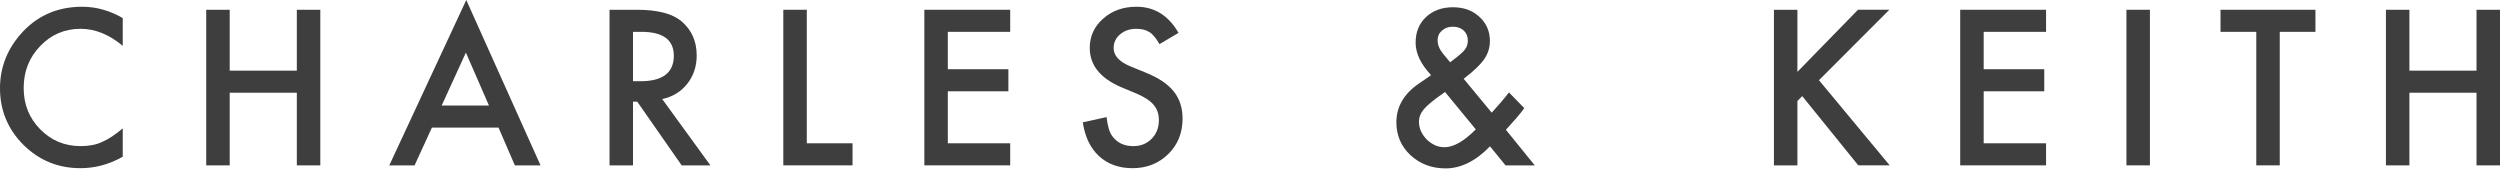
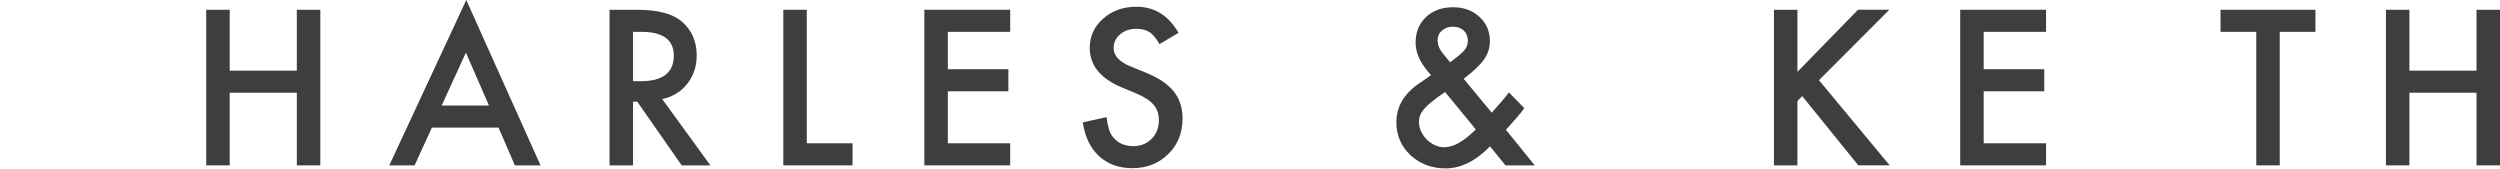
<svg xmlns="http://www.w3.org/2000/svg" width="340" height="23" viewBox="0 0 340 23" fill="none">
-   <path d="M16.692 2.459V6.235C14.847 4.69 12.937 3.918 10.964 3.918C8.79 3.918 6.958 4.699 5.468 6.262C3.969 7.815 3.22 9.716 3.22 11.963C3.22 14.21 3.969 16.056 5.468 17.582C6.966 19.108 8.803 19.871 10.977 19.871C12.101 19.871 13.056 19.689 13.842 19.323C14.281 19.141 14.735 18.894 15.206 18.583C15.676 18.273 16.172 17.898 16.693 17.46V21.317C14.866 22.355 12.947 22.872 10.937 22.872C7.913 22.872 5.332 21.818 3.194 19.707C1.064 17.578 0 15.011 0 12.005C0 9.31 0.891 6.906 2.672 4.796C4.865 2.211 7.702 0.917 11.184 0.917C13.084 0.917 14.92 1.431 16.693 2.459H16.692Z" fill="#3E3E3E" />
  <path d="M31.24 9.607H40.368V1.329H43.562V22.49H40.368V12.609H31.24V22.49H28.046V1.329H31.24V9.607Z" fill="#3E3E3E" />
  <path d="M67.799 17.35H58.74L56.383 22.49H52.943L63.413 0L73.514 22.49H70.02L67.799 17.35ZM66.497 14.349L63.36 7.154L60.07 14.349H66.497Z" fill="#3E3E3E" />
  <path d="M90.062 13.472L96.614 22.49H92.709L86.665 13.828H86.089V22.49H82.896V1.329H86.638C89.433 1.329 91.452 1.855 92.695 2.905C94.066 4.075 94.751 5.618 94.751 7.537C94.751 9.036 94.321 10.324 93.462 11.402C92.603 12.48 91.471 13.17 90.063 13.472H90.062ZM86.088 11.045H87.102C90.126 11.045 91.639 9.89 91.639 7.578C91.639 5.413 90.167 4.33 87.225 4.33H86.088V11.045H86.088Z" fill="#3E3E3E" />
  <path d="M109.723 1.328V19.488H115.946V22.489H106.53V1.328H109.723Z" fill="#3E3E3E" />
  <path d="M137.387 4.33H128.904V9.414H137.14V12.416H128.904V19.488H137.387V22.489H125.711V1.328H137.387V4.33Z" fill="#3E3E3E" />
  <path d="M160.281 4.468L157.691 6.003C157.208 5.162 156.745 4.614 156.307 4.358C155.851 4.065 155.261 3.919 154.539 3.919C153.653 3.919 152.917 4.17 152.331 4.673C151.748 5.166 151.455 5.789 151.455 6.539C151.455 7.572 152.223 8.404 153.757 9.034L155.867 9.899C157.585 10.594 158.842 11.441 159.636 12.443C160.432 13.444 160.828 14.672 160.828 16.126C160.828 18.074 160.181 19.682 158.882 20.953C157.575 22.234 155.955 22.873 154.017 22.873C152.18 22.873 150.664 22.327 149.466 21.235C148.288 20.143 147.553 18.611 147.26 16.638L150.494 15.925C150.641 17.168 150.896 18.027 151.261 18.502C151.92 19.416 152.879 19.873 154.139 19.873C155.136 19.873 155.962 19.54 156.621 18.873C157.278 18.207 157.607 17.362 157.607 16.34C157.607 15.929 157.551 15.553 157.436 15.21C157.322 14.867 157.144 14.553 156.901 14.265C156.66 13.977 156.347 13.708 155.963 13.456C155.579 13.205 155.123 12.965 154.593 12.737L152.551 11.887C149.654 10.665 148.206 8.875 148.206 6.519C148.206 4.931 148.814 3.602 150.029 2.534C151.244 1.456 152.756 0.918 154.565 0.918C157.004 0.918 158.909 2.101 160.28 4.468H160.281Z" fill="#3E3E3E" />
  <path d="M199.063 10.716L202.874 15.322L202.998 15.185C203.408 14.737 203.797 14.299 204.161 13.869C204.527 13.44 204.88 13.006 205.217 12.568L207.3 14.705C207.045 15.07 206.709 15.495 206.293 15.98C205.877 16.464 205.381 17.021 204.806 17.652L208.726 22.49H204.751L202.64 19.901C200.703 21.901 198.688 22.901 196.597 22.901C194.722 22.901 193.134 22.303 191.828 21.107C190.547 19.901 189.907 18.41 189.907 16.639C189.907 14.527 190.922 12.774 192.949 11.376L194.334 10.43C194.352 10.421 194.384 10.398 194.43 10.361C194.475 10.325 194.54 10.274 194.621 10.21C193.223 8.721 192.524 7.255 192.524 5.811C192.524 4.368 192.99 3.225 193.922 2.33C194.872 1.434 196.096 0.987 197.596 0.987C199.096 0.987 200.25 1.421 201.198 2.289C202.15 3.157 202.625 4.254 202.625 5.579C202.625 6.493 202.364 7.32 201.844 8.059C201.331 8.799 200.404 9.685 199.06 10.717L199.063 10.716ZM196.528 12.512L196.35 12.636C195.043 13.54 194.152 14.267 193.677 14.815C193.211 15.362 192.978 15.942 192.978 16.555C192.978 17.433 193.33 18.236 194.033 18.968C194.765 19.672 195.568 20.023 196.445 20.023C197.679 20.023 199.099 19.215 200.707 17.596L196.528 12.512V12.512ZM197.213 8.469L197.474 8.277C197.921 7.939 198.29 7.644 198.584 7.393C198.876 7.142 199.085 6.929 199.213 6.756C199.488 6.418 199.625 6.002 199.625 5.508C199.625 4.951 199.437 4.499 199.063 4.151C198.688 3.804 198.185 3.631 197.556 3.631C196.979 3.631 196.496 3.809 196.102 4.166C195.71 4.504 195.514 4.937 195.514 5.468C195.514 6.089 195.76 6.701 196.254 7.304L197.048 8.263C197.076 8.309 197.13 8.377 197.213 8.469V8.469Z" fill="#3E3E3E" />
  <path d="M244.449 9.771L252.685 1.328H256.947L247.38 10.909L257.001 22.489H252.727L245.105 13.074L244.449 13.732V22.49H241.255V1.329H244.449V9.771V9.771Z" fill="#3E3E3E" />
  <path d="M278.265 4.33H269.781V9.414H278.019V12.416H269.781V19.488H278.265V22.489H266.587V1.328H278.265V4.33Z" fill="#3E3E3E" />
-   <path d="M292.388 1.328V22.489H289.195V1.328H292.388Z" fill="#3E3E3E" />
+   <path d="M292.388 1.328V22.489V1.328H292.388Z" fill="#3E3E3E" />
  <path d="M310.047 4.33V22.489H306.854V4.33H301.99V1.328H314.9V4.33H310.047V4.33Z" fill="#3E3E3E" />
  <path d="M327.679 9.607H336.806V1.329H340V22.49H336.806V12.609H327.679V22.49H324.486V1.329H327.679V9.607Z" fill="#3E3E3E" />
</svg>